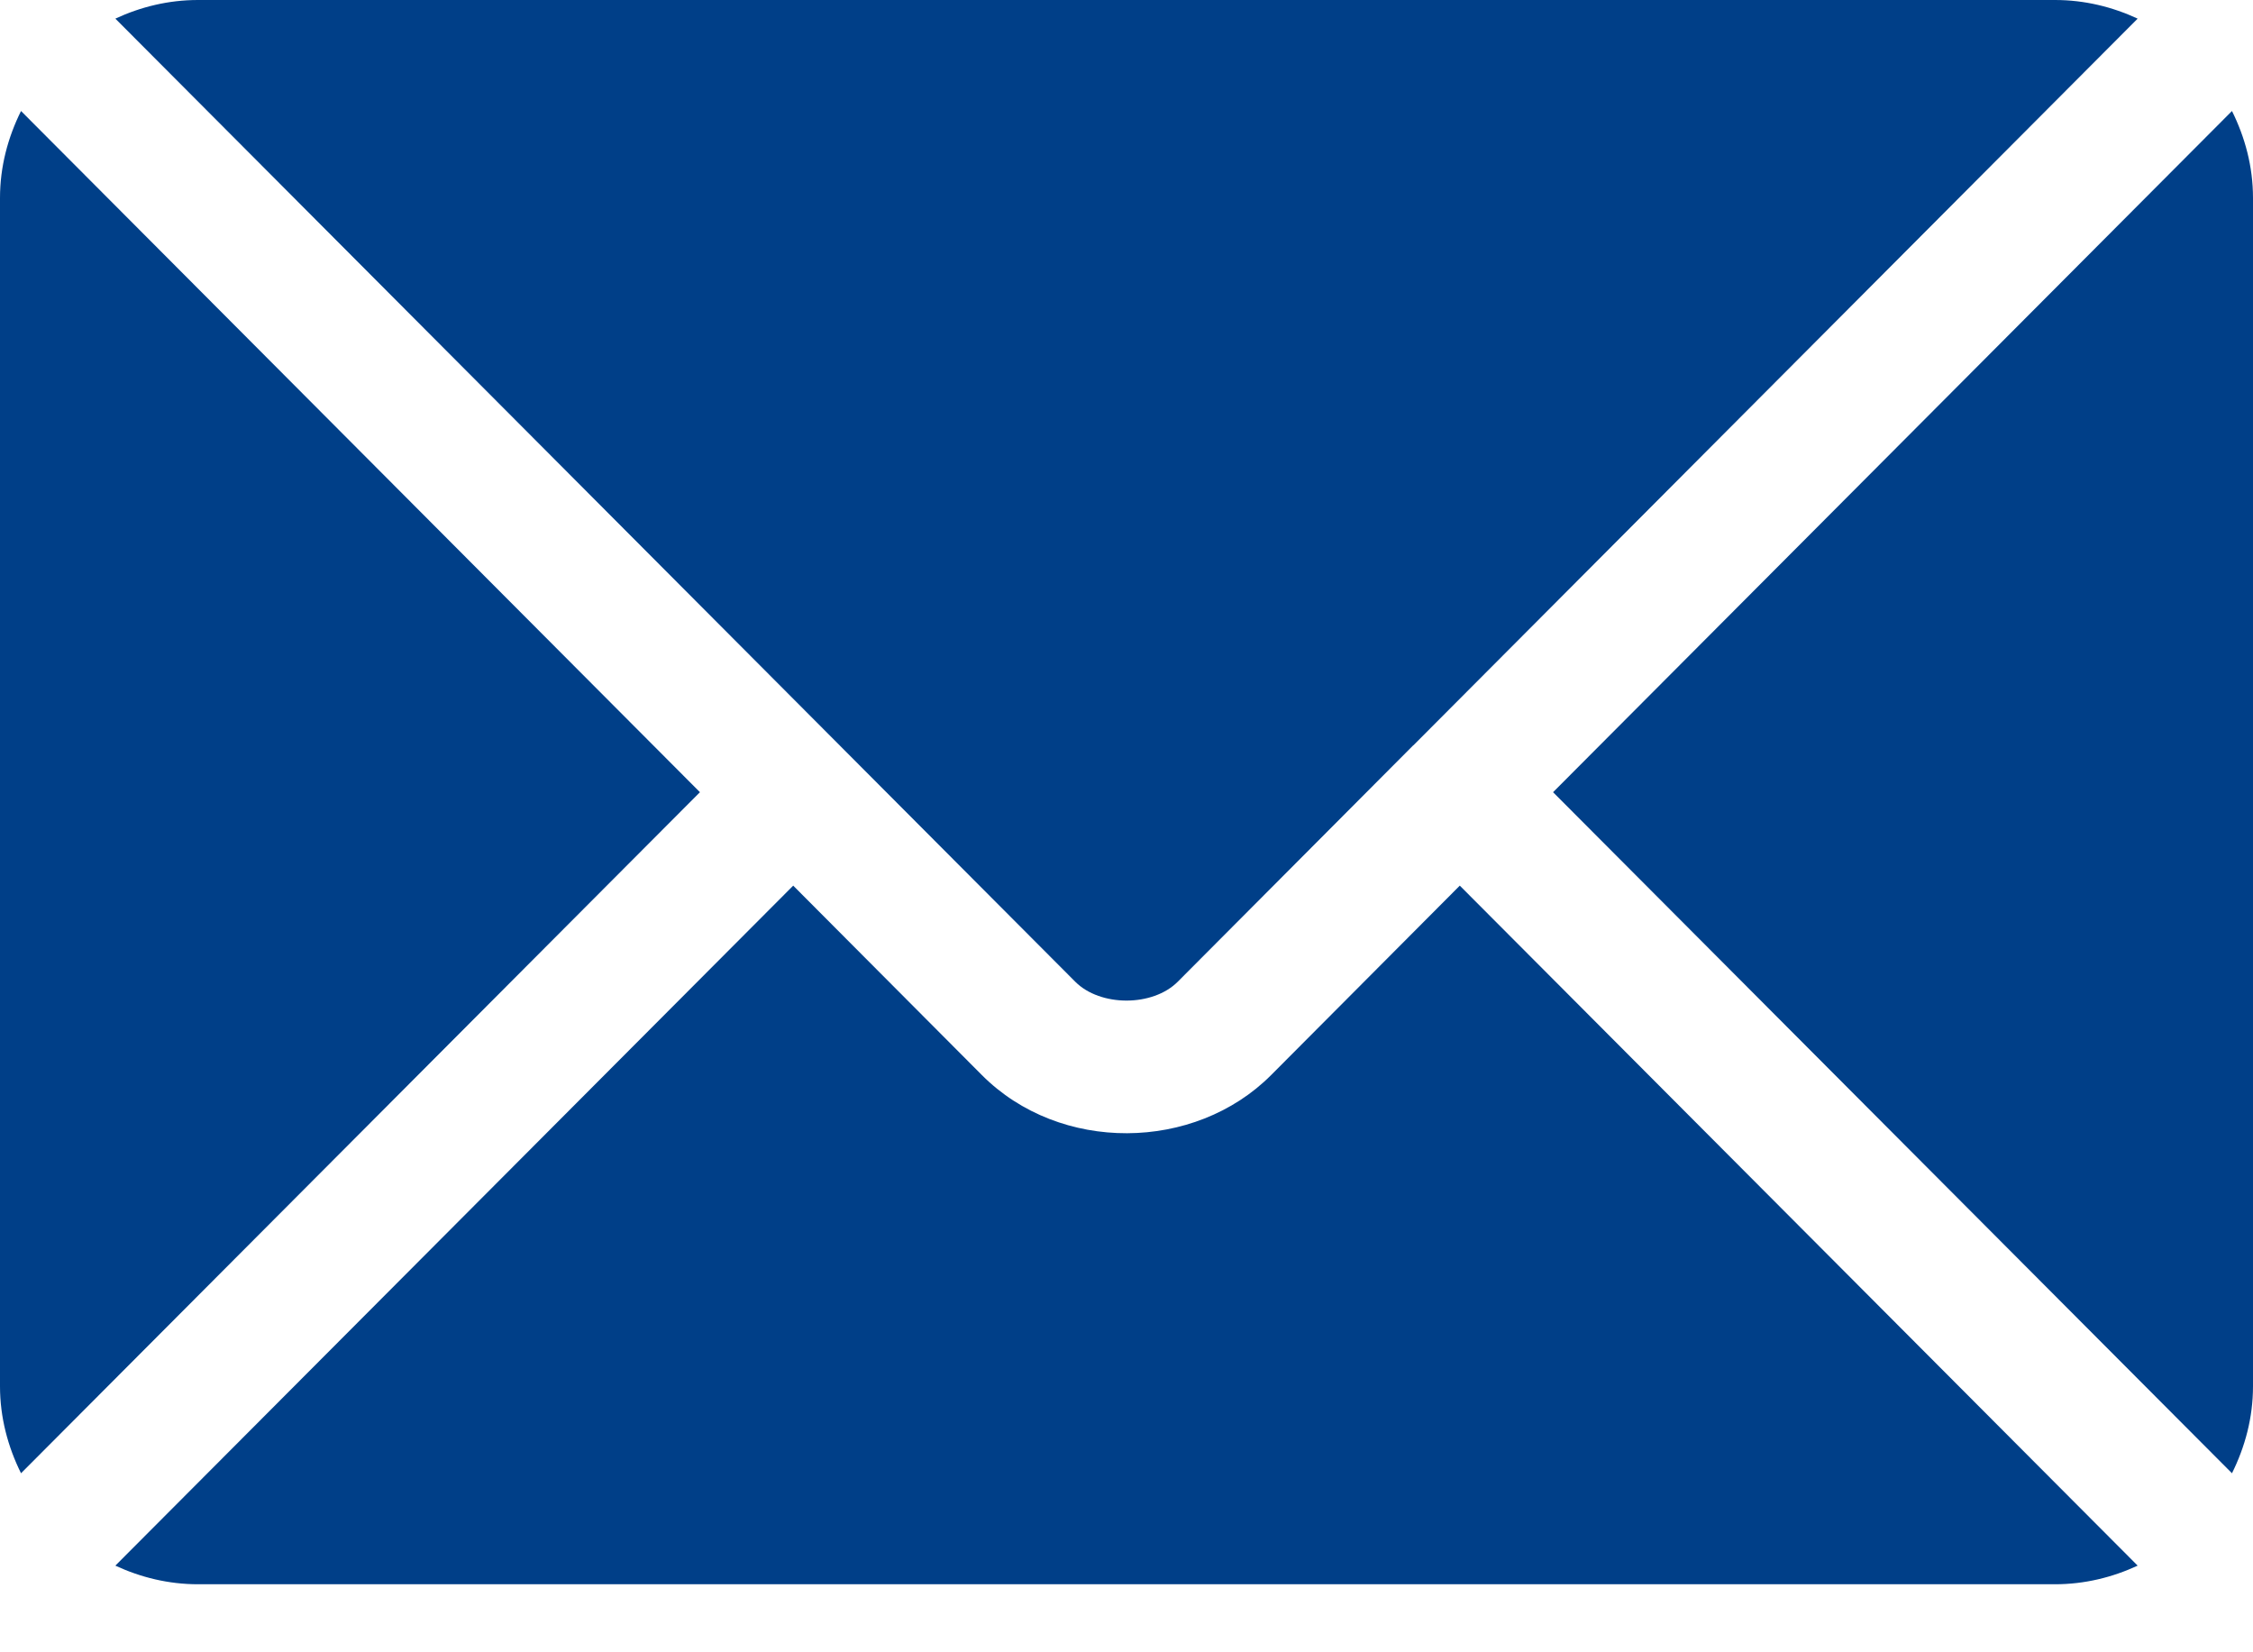
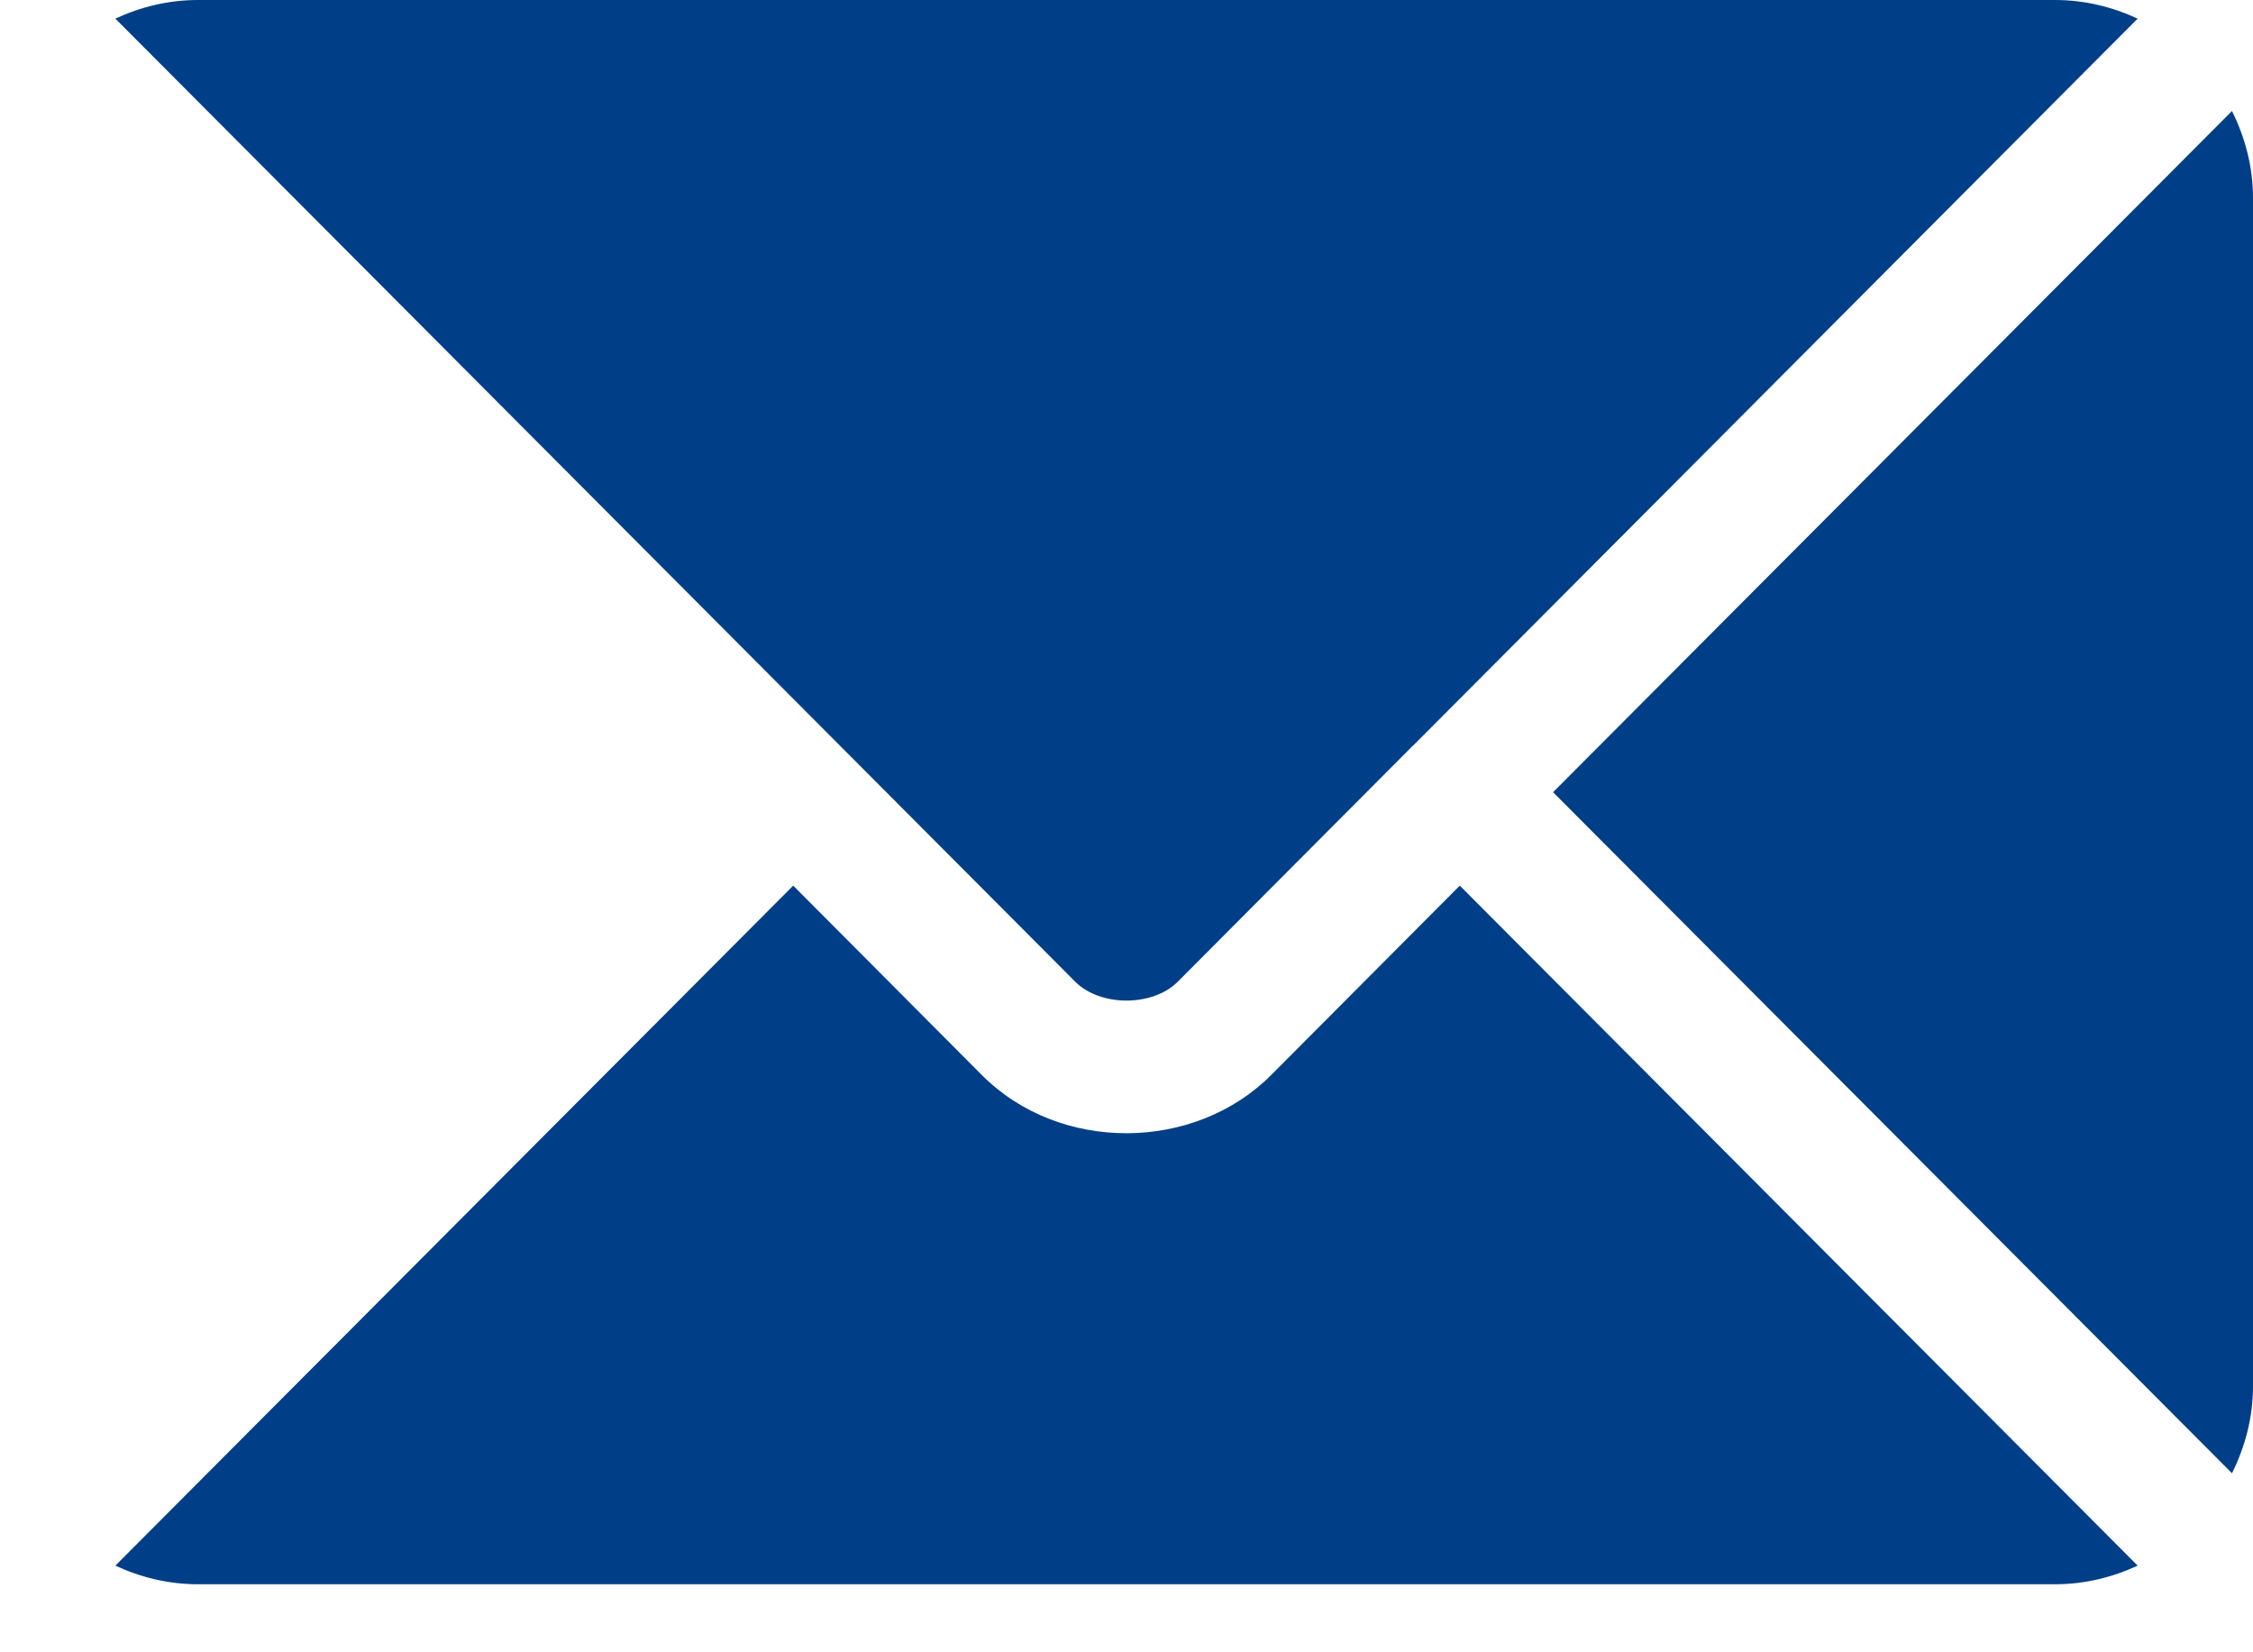
<svg xmlns="http://www.w3.org/2000/svg" width="15px" height="11px" viewBox="0 0 15 11" version="1.1">
  <title>email (1)</title>
  <g id="UI" stroke="none" stroke-width="1" fill="none" fill-rule="evenodd">
    <g id="SkyPool_Contact" transform="translate(-1057, -898)" fill="#003F88" fill-rule="nonzero">
      <g id="Group-2" transform="translate(211, 706)">
        <g id="email-(1)" transform="translate(846, 192)">
          <path d="M9.719,5.896 L8.463,7.157 C7.954,7.668 7.057,7.679 6.537,7.157 L5.281,5.896 L0.768,10.423 C0.936,10.501 1.121,10.547 1.318,10.547 L13.682,10.547 C13.879,10.547 14.064,10.501 14.232,10.423 L9.719,5.896 Z" id="Path" />
          <path d="M13.682,0 L1.318,0 C1.121,0 0.936,0.046 0.768,0.124 L5.59,4.962 C5.59,4.962 5.591,4.962 5.591,4.962 C5.591,4.963 5.591,4.963 5.591,4.963 L7.159,6.536 C7.326,6.703 7.674,6.703 7.841,6.536 L9.408,4.963 C9.408,4.963 9.409,4.963 9.409,4.962 C9.409,4.962 9.41,4.962 9.41,4.962 L14.232,0.124 C14.064,0.046 13.879,0 13.682,0 Z" id="Path" />
-           <path d="M0.14,0.739 C0.053,0.914 0,1.109 0,1.318 L0,9.229 C0,9.437 0.053,9.633 0.14,9.808 L4.66,5.274 L0.14,0.739 Z" id="Path" />
          <path d="M14.86,0.739 L10.34,5.274 L14.86,9.808 C14.947,9.633 15,9.438 15,9.229 L15,1.318 C15,1.109 14.947,0.914 14.86,0.739 Z" id="Path" />
        </g>
      </g>
    </g>
  </g>
</svg>